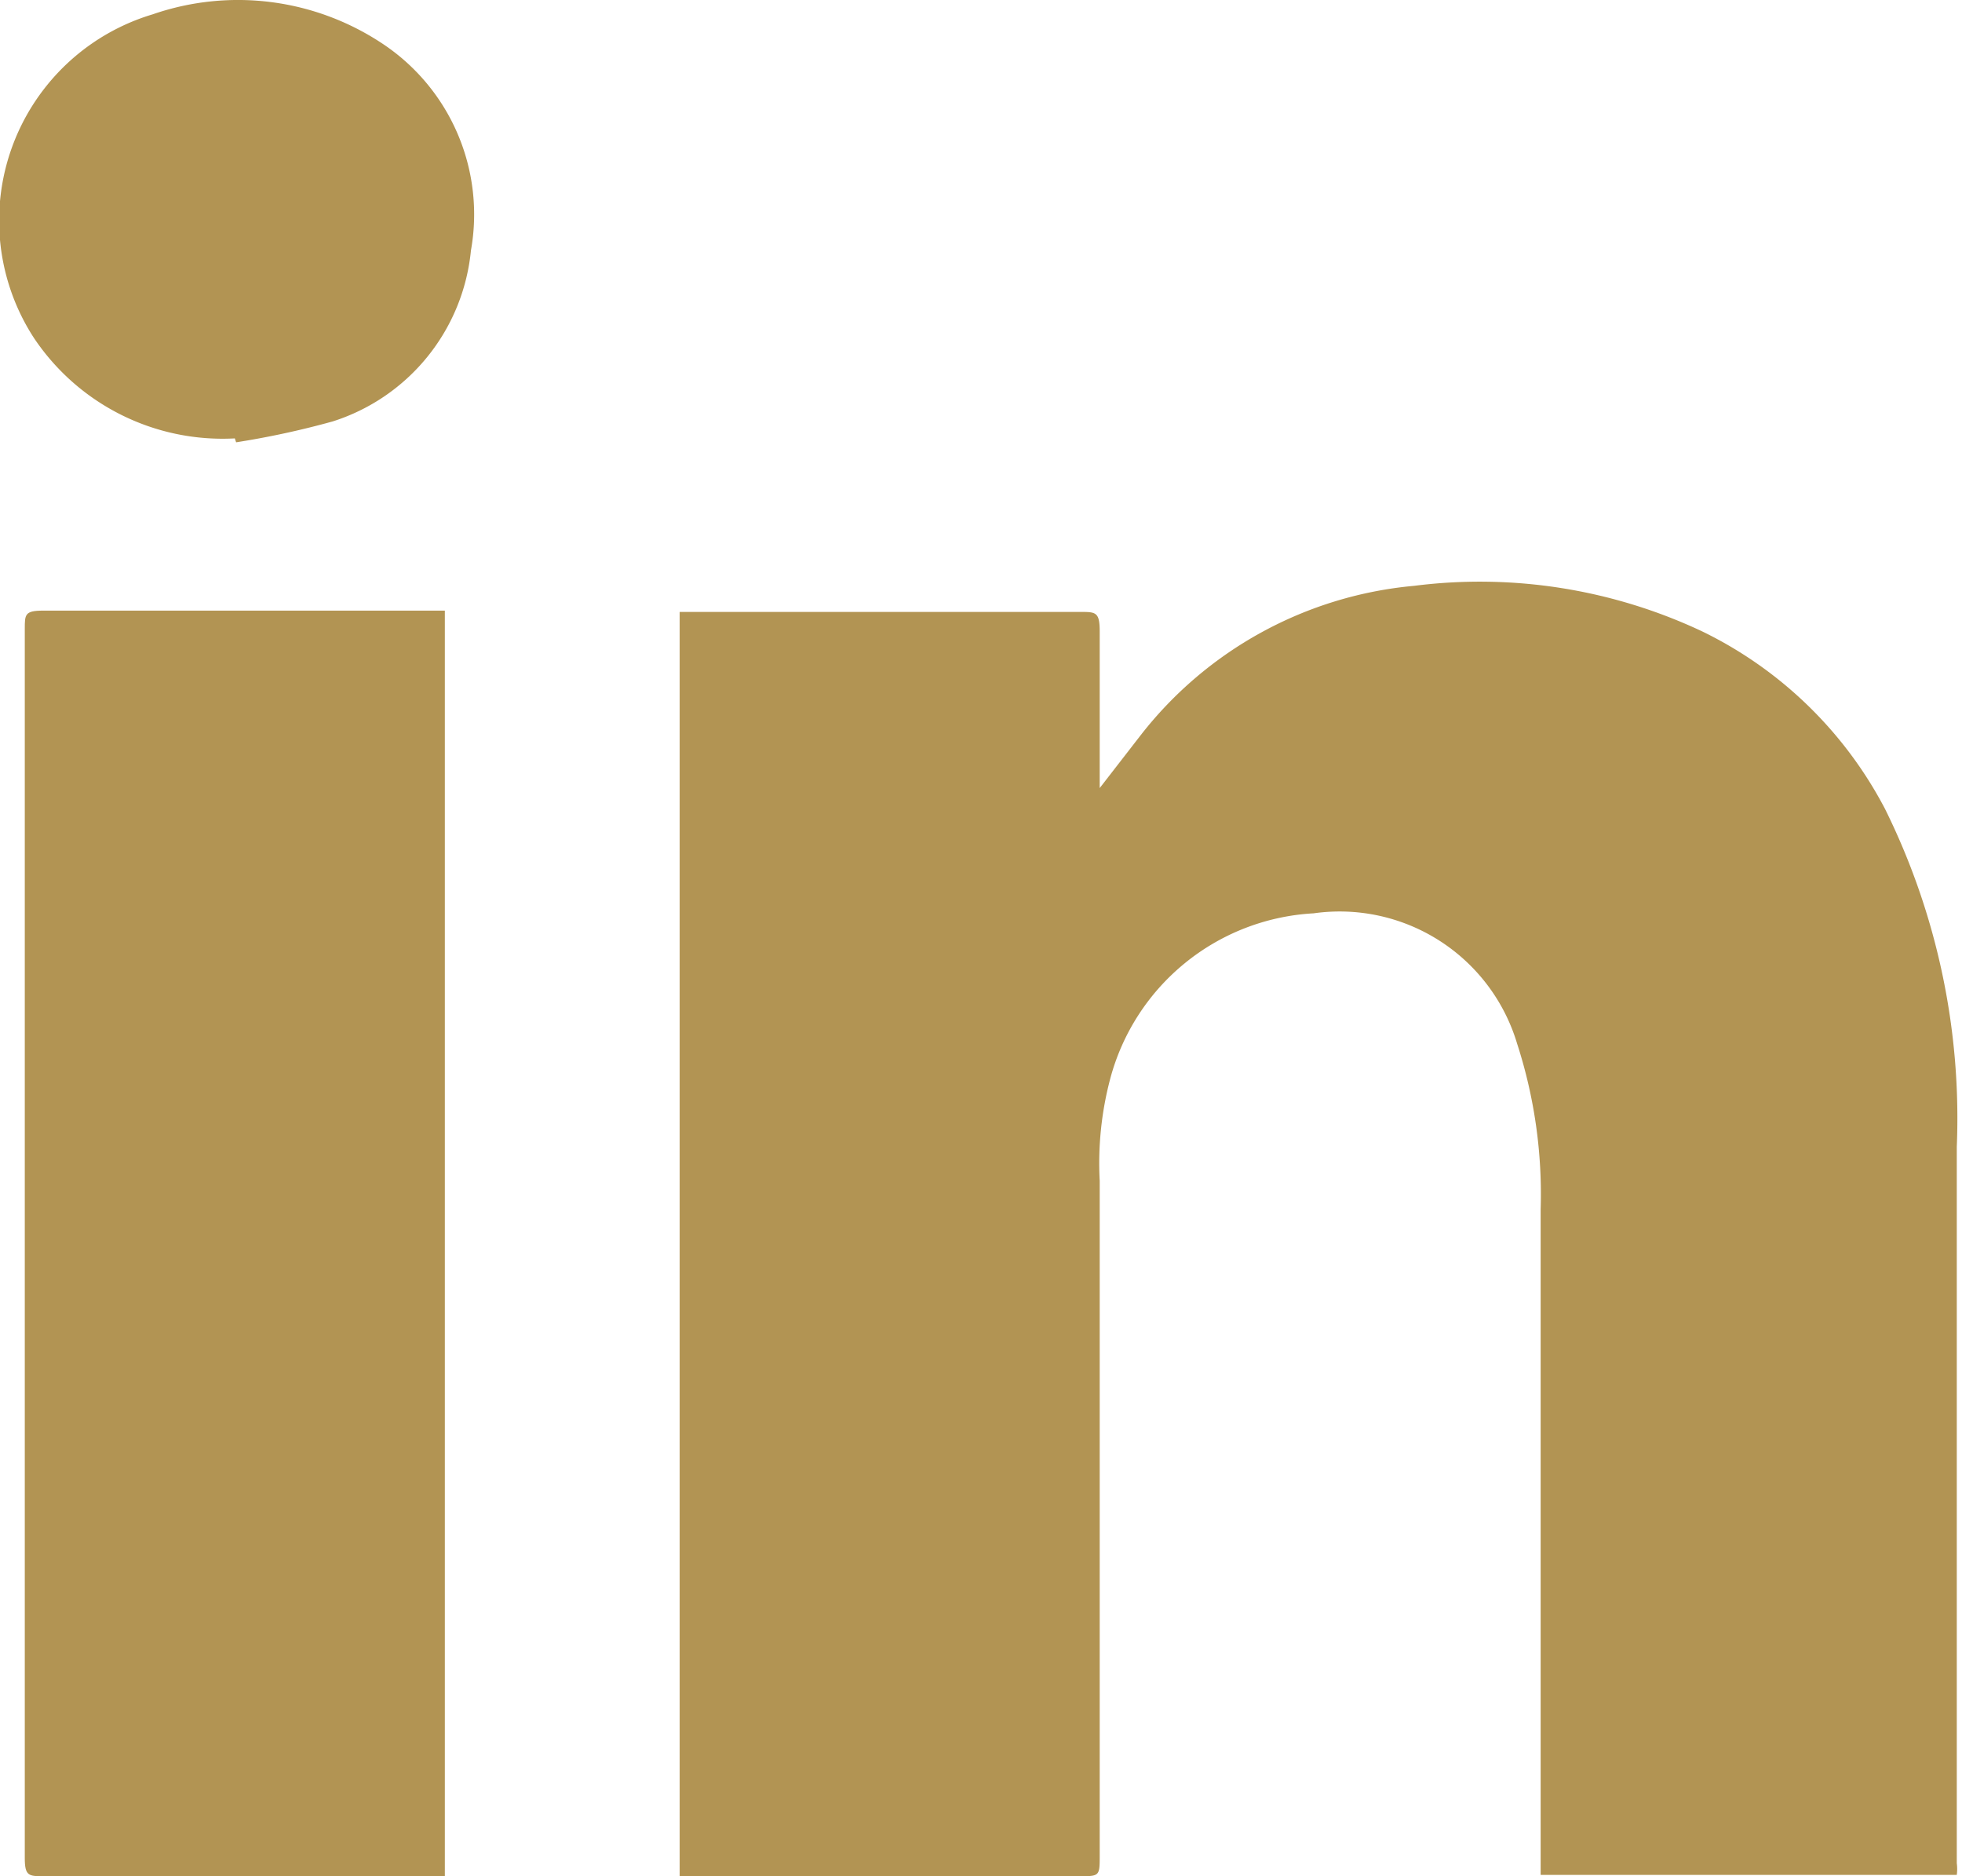
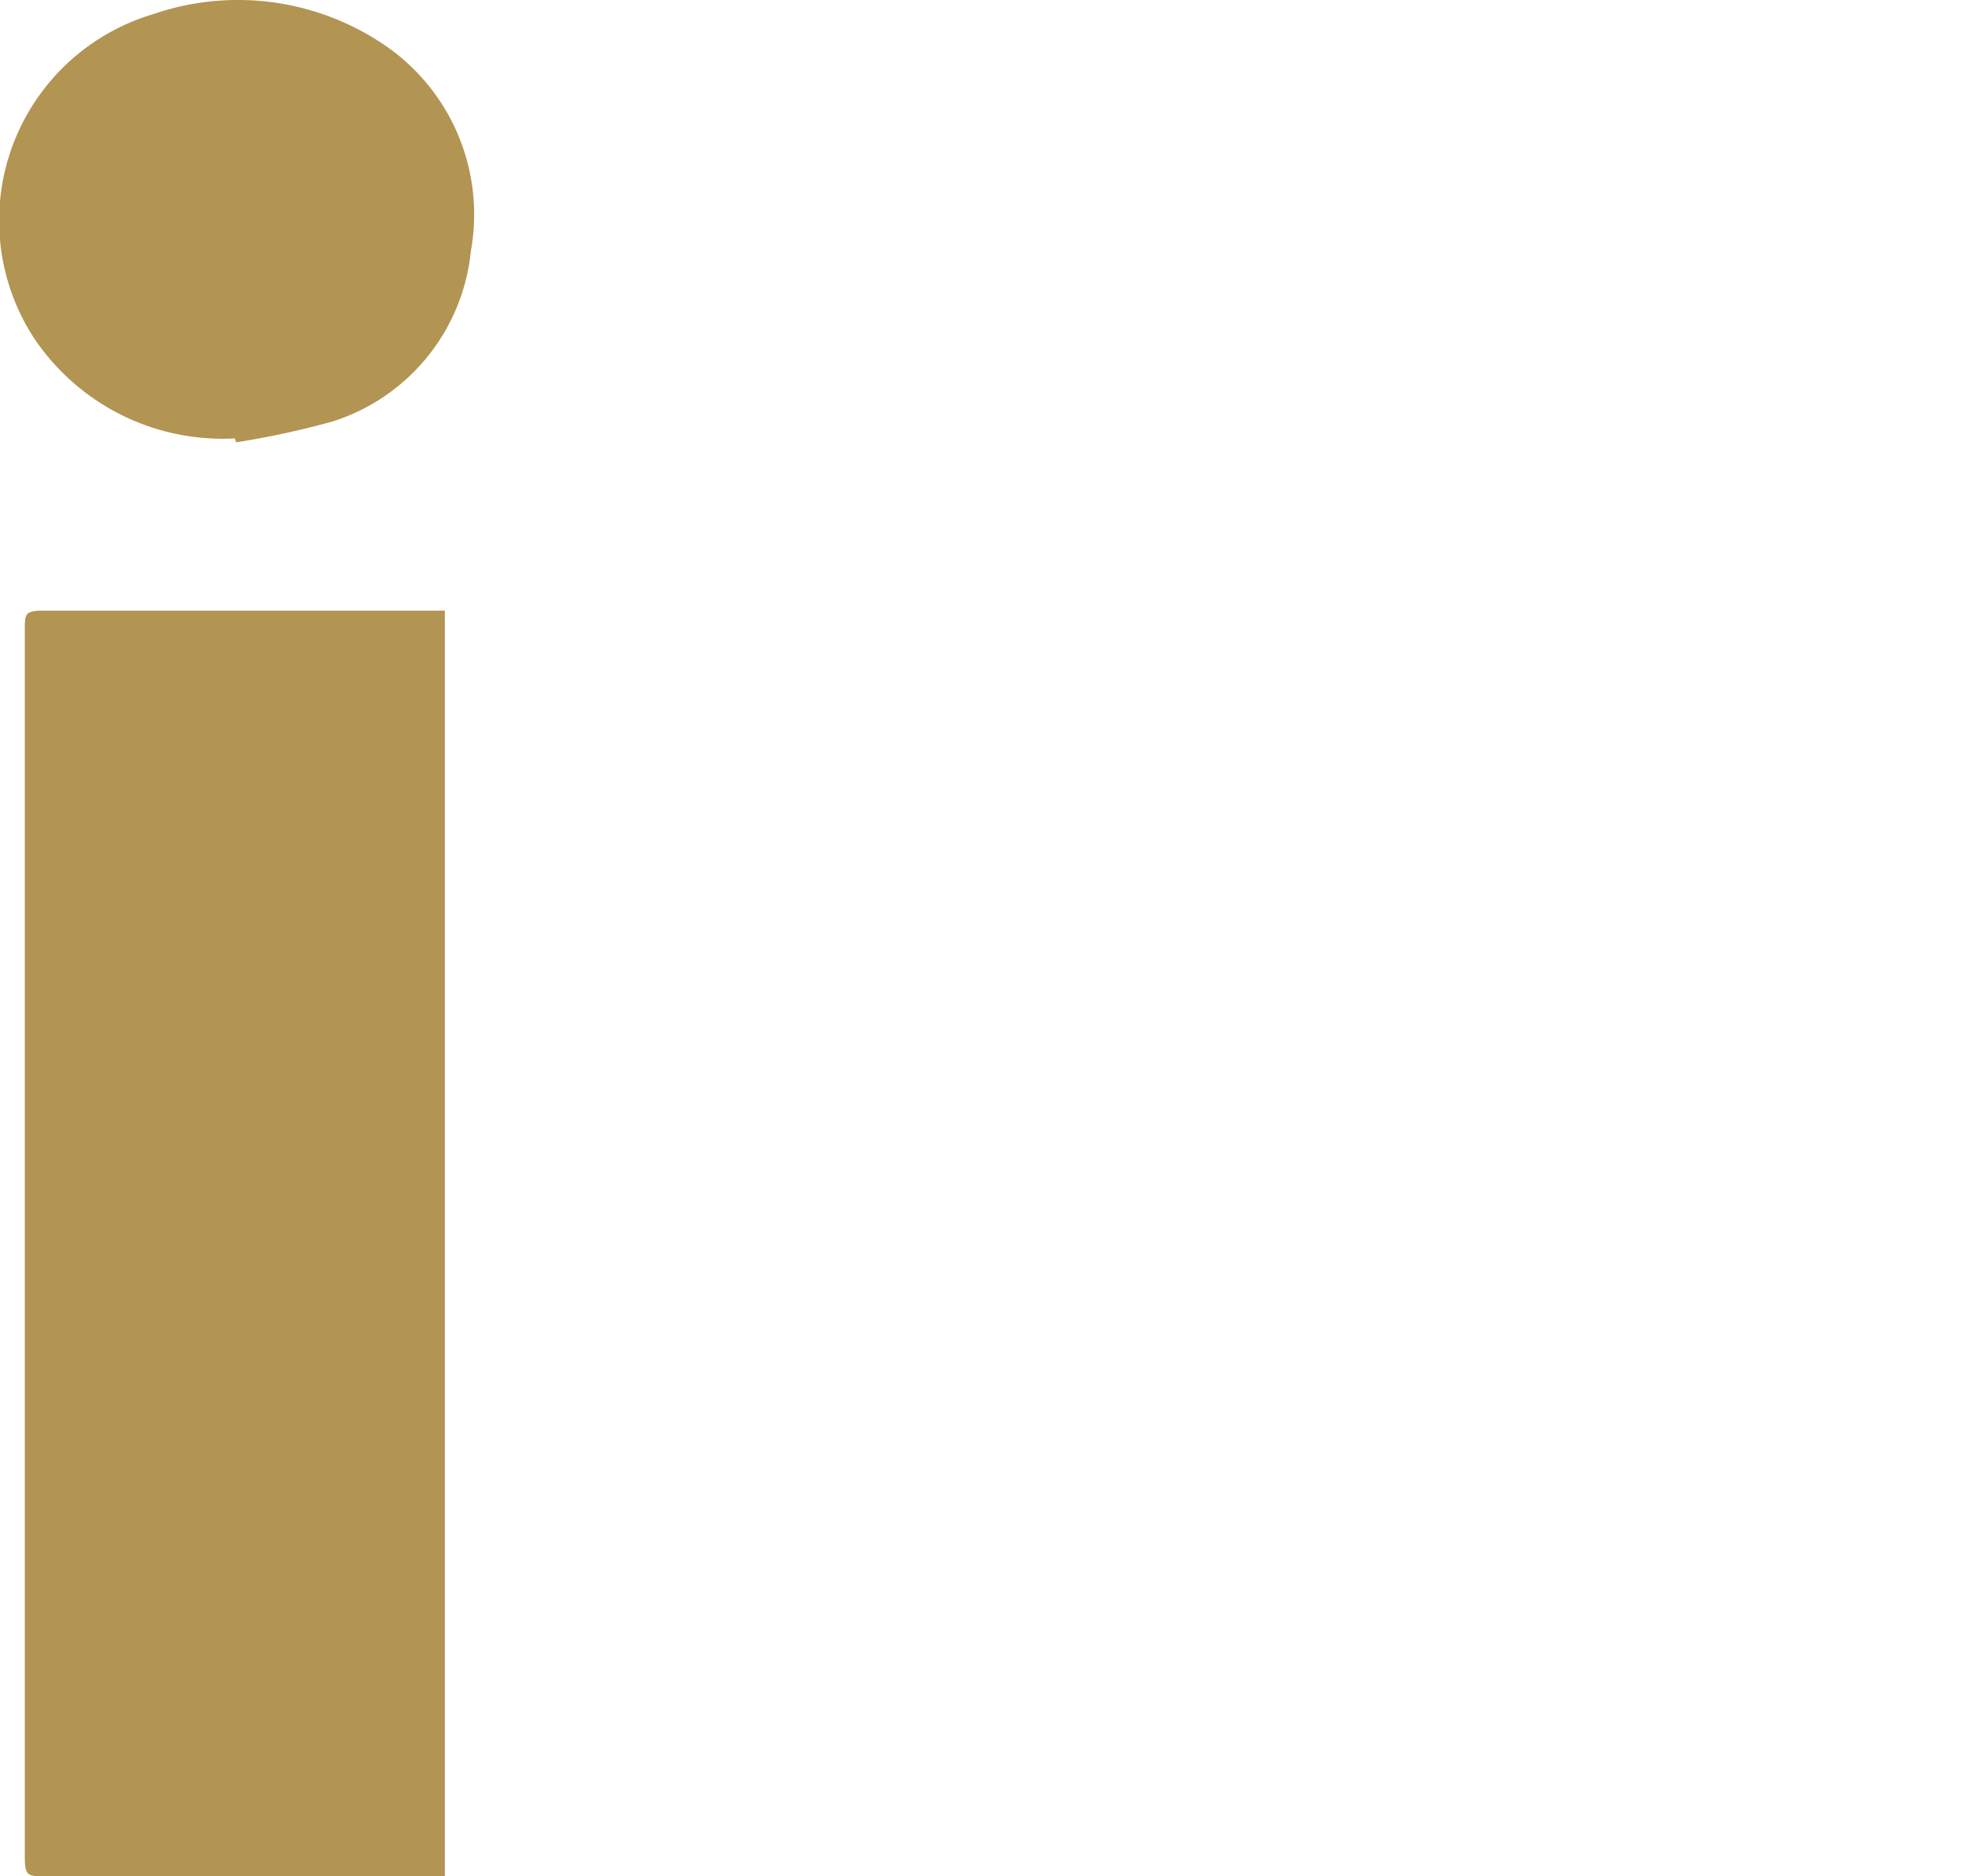
<svg xmlns="http://www.w3.org/2000/svg" viewBox="0 0 15.04 14.38">
  <defs>
    <style>.cls-1{fill:#b29453;}</style>
  </defs>
  <title>Asset 3</title>
  <g id="Layer_2" data-name="Layer 2">
    <g id="Active_1" data-name="Active 1">
-       <path class="cls-1" d="M5.21,14.38V4.69H8.28c.12,0,.15,0,.15.15,0,.39,0,.78,0,1.2l.31-.4a3,3,0,0,1,2.1-1.15,4,4,0,0,1,2.21.35,3.12,3.12,0,0,1,1.4,1.36A5.34,5.34,0,0,1,15,8.79v5.49a.34.34,0,0,1,0,.09H11.81V9.27A3.74,3.74,0,0,0,11.63,8a1.42,1.42,0,0,0-1.56-1A1.71,1.71,0,0,0,8.51,8.27a2.53,2.53,0,0,0-.08.78c0,1.72,0,3.45,0,5.17,0,.16,0,.16-.16.16H5.21Z" />
      <path class="cls-1" d="M3.41,14.38H.34c-.12,0-.15,0-.15-.14q0-4.71,0-9.42c0-.11,0-.14.14-.14H3.41Z" />
      <path class="cls-1" d="M1.8,3.36A1.74,1.74,0,0,1,.26,2.59,1.65,1.65,0,0,1,1.17.11,2,2,0,0,1,2.94.34a1.57,1.57,0,0,1,.67,1.58A1.53,1.53,0,0,1,2.55,3.23a6.52,6.52,0,0,1-.74.16Z" />
    </g>
  </g>
</svg>